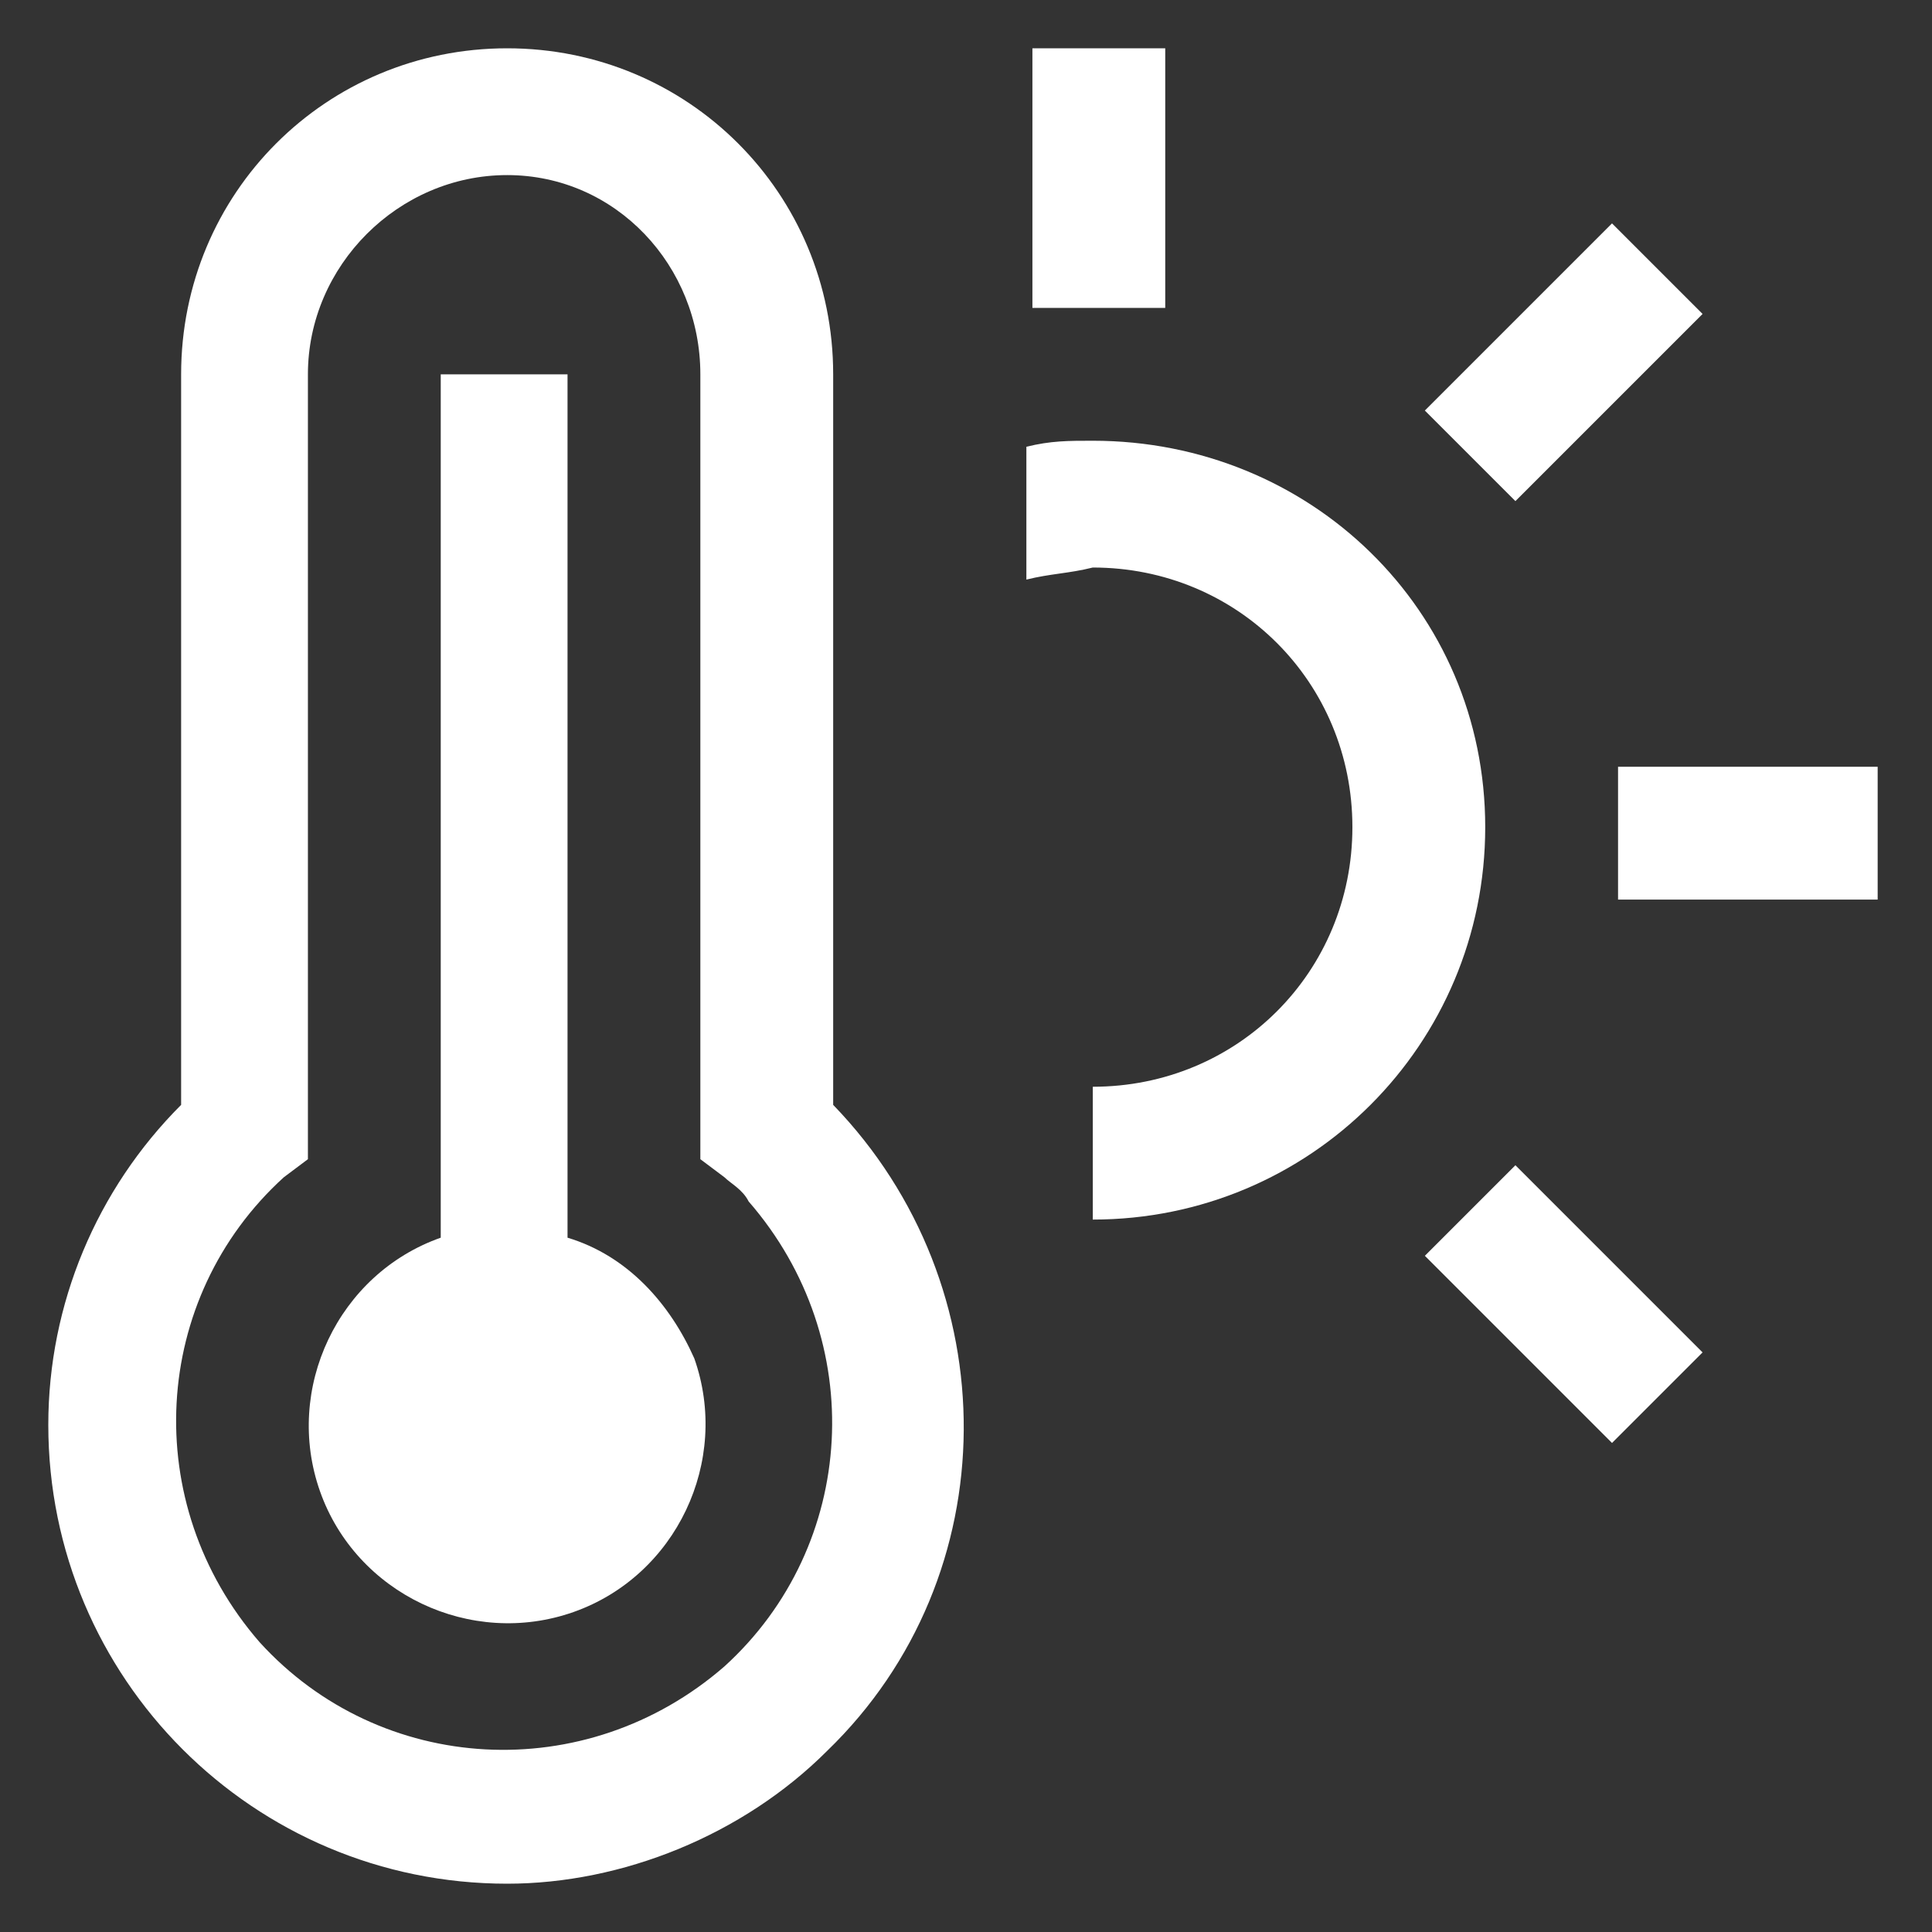
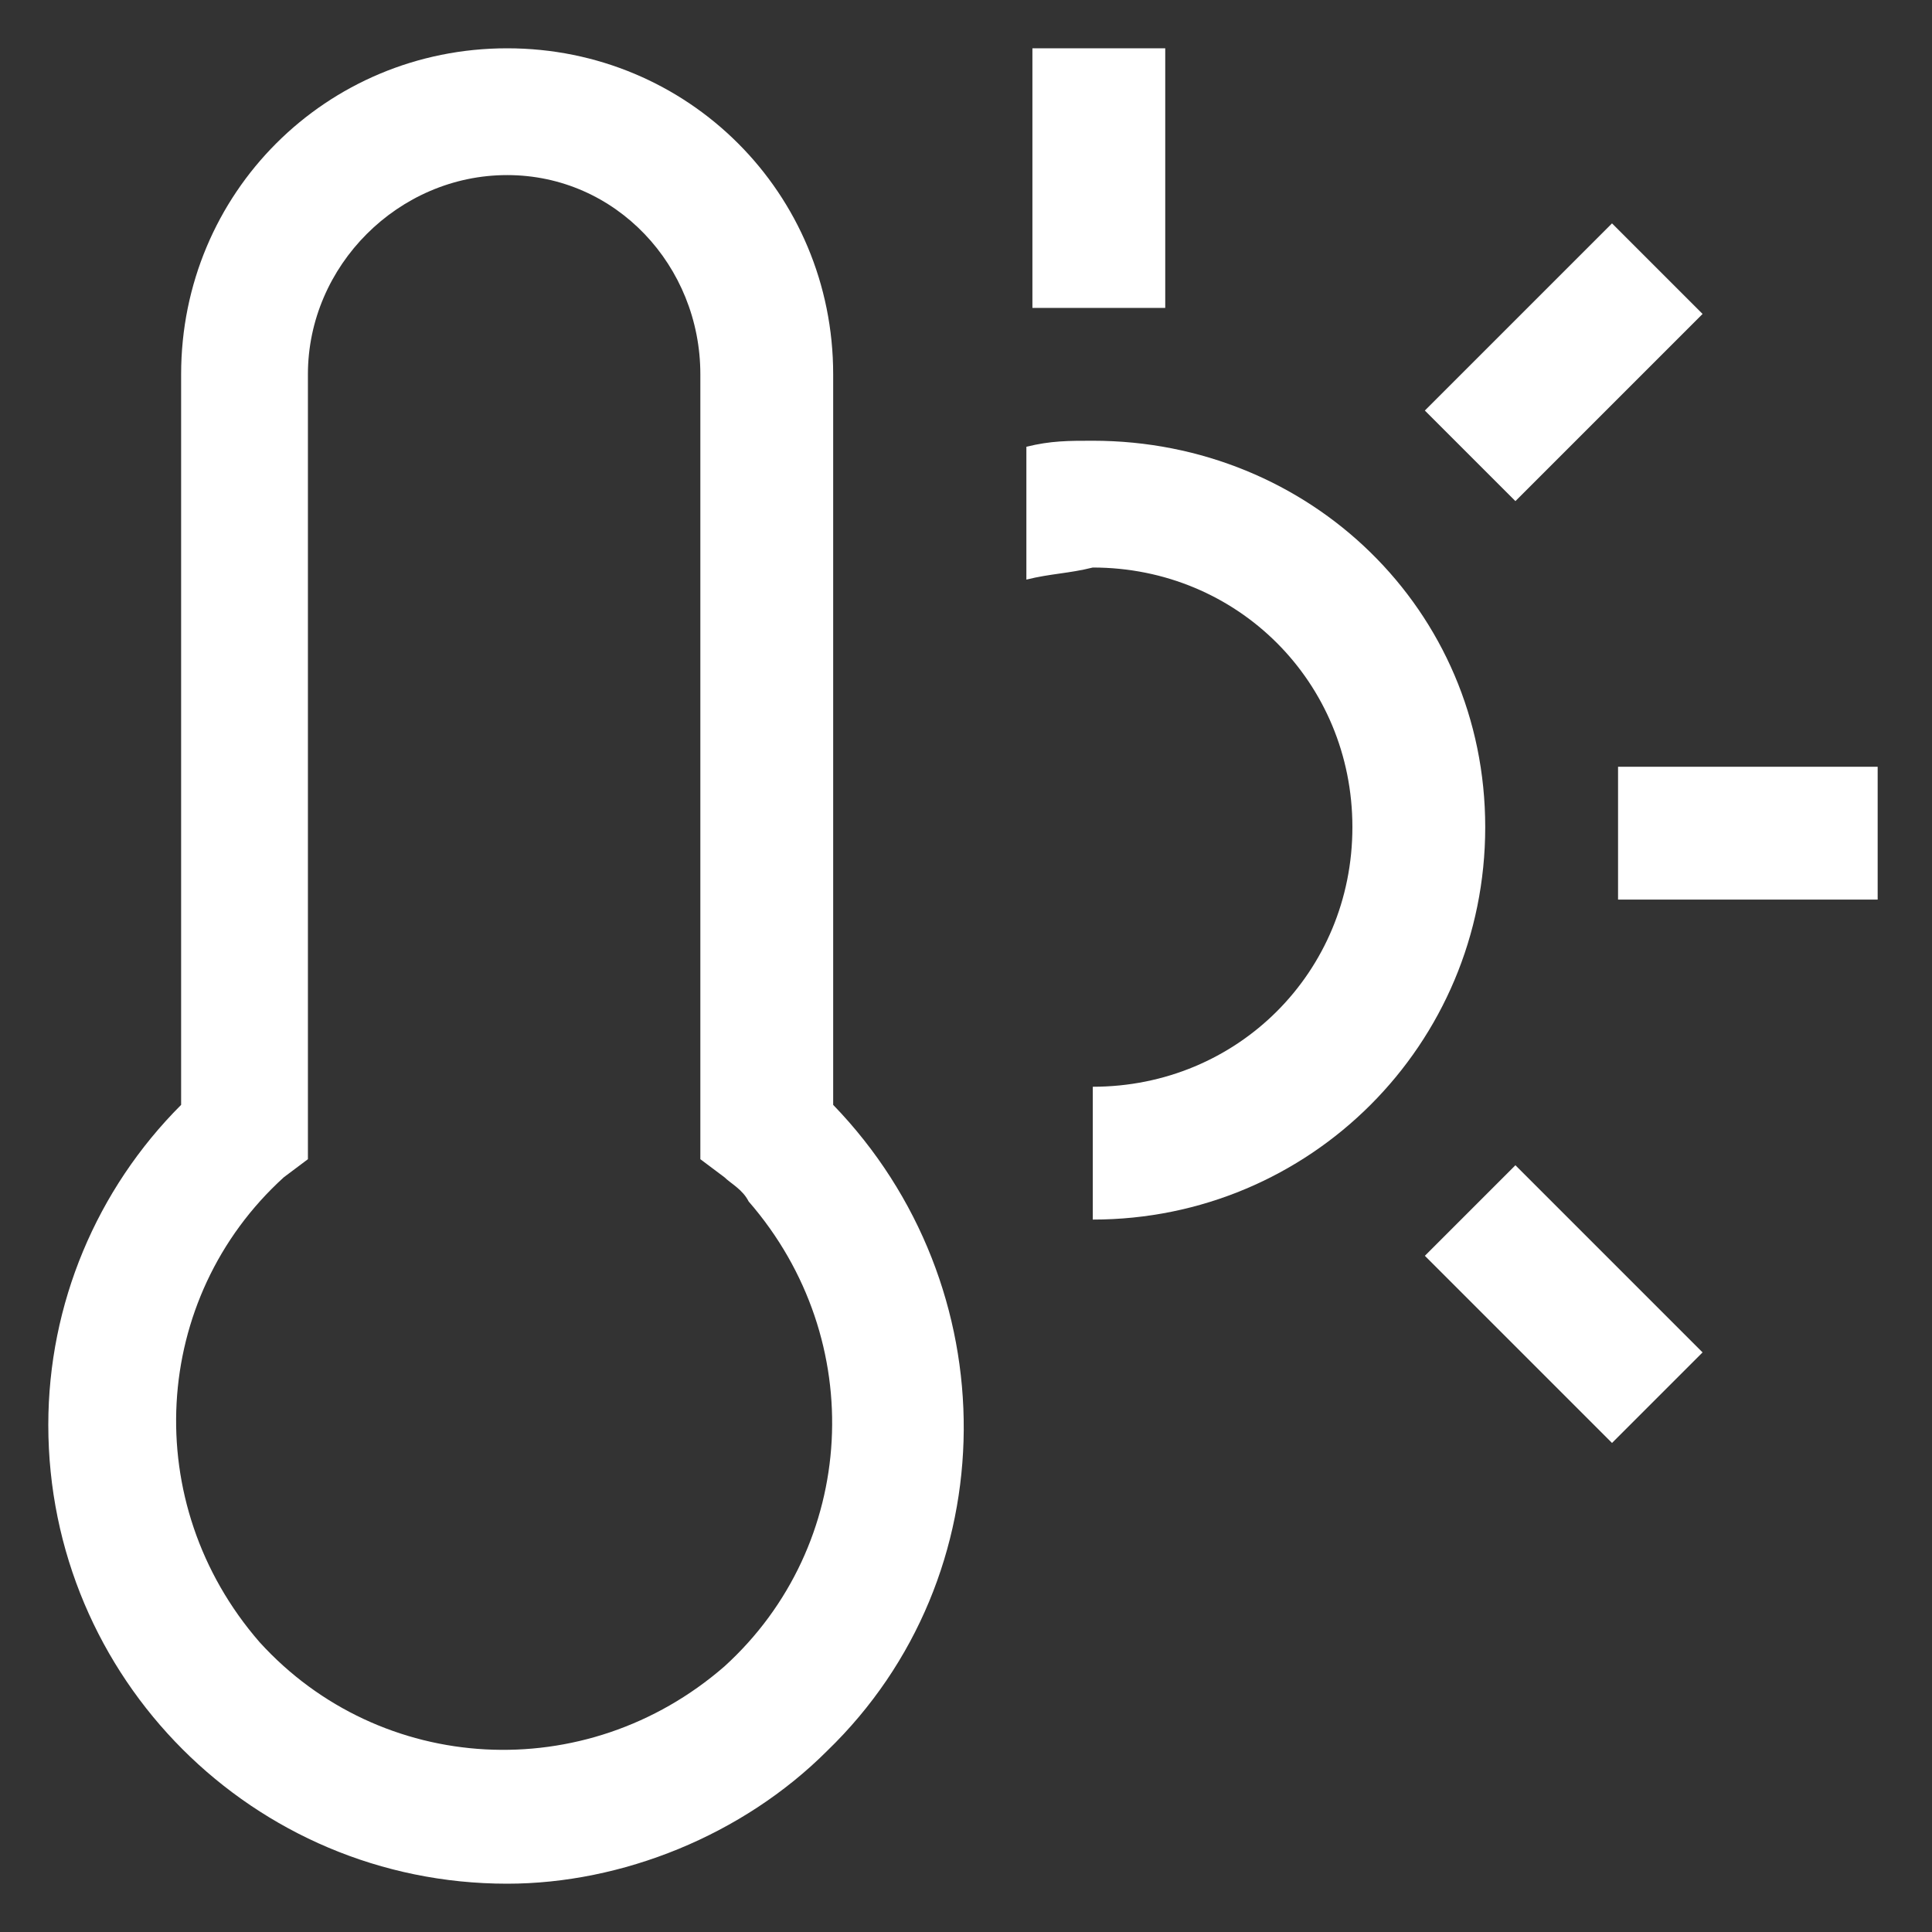
<svg xmlns="http://www.w3.org/2000/svg" version="1.1" id="Layer_1" x="0px" y="0px" viewBox="0 0 32 32" style="enable-background:new 0 0 32 32;" xml:space="preserve">
  <rect x="0" y="0" width="32" height="32" fill="#333333" stroke="none" />
  <style type="text/css">
	.st0{fill:#FFFFFF;}
</style>
  <g>
    <path class="st0" d="M26.8,12.7h4.3v2.2h-4.3V12.7z" />
    <path class="st0" d="M23.6,6.8l3.1-3.1l1.5,1.5l-3.1,3.1L23.6,6.8z" />
    <path class="st0" d="M23.6,20.8l1.5-1.5l3.1,3.1l-1.5,1.5L23.6,20.8z" />
-     <path class="st0" d="M17.1,0.8h2.2v4.3h-2.2V0.8z" />
+     <path class="st0" d="M17.1,0.8h2.2v4.3h-2.2V0.8" />
    <path class="st0" d="M18.1,7.3c-0.4,0-0.7,0-1.1,0.1v2.2c0.4-0.1,0.7-0.1,1.1-0.2c2.4,0,4.3,1.9,4.3,4.3s-1.9,4.3-4.3,4.3v2.2   c3.6,0,6.5-2.9,6.5-6.5S21.7,7.3,18.1,7.3z" />
-     <path class="st0" d="M9.4,20.5V6.2H7.3v14.3c-1.7,0.6-2.6,2.5-2,4.2c0.6,1.7,2.5,2.6,4.2,2c1.7-0.6,2.6-2.5,2-4.2   C11.1,21.6,10.4,20.8,9.4,20.5z" />
    <path class="st0" d="M8.4,31.2c-4.2,0-7.6-3.4-7.6-7.6c0-2,0.8-3.9,2.2-5.3V6.2c0-3,2.4-5.4,5.4-5.4s5.4,2.4,5.4,5.4v12.1   c2.9,3,2.9,7.8-0.1,10.7C12.3,30.4,10.3,31.2,8.4,31.2z M8.4,2.9c-1.8,0-3.3,1.5-3.3,3.3v13l-0.4,0.3c-2.2,2-2.4,5.4-0.4,7.7   c2,2.2,5.4,2.4,7.7,0.4c2.2-2,2.4-5.4,0.4-7.7c-0.1-0.2-0.3-0.3-0.4-0.4l-0.4-0.3v-13C11.6,4.4,10.2,2.9,8.4,2.9z" />
  </g>
</svg>